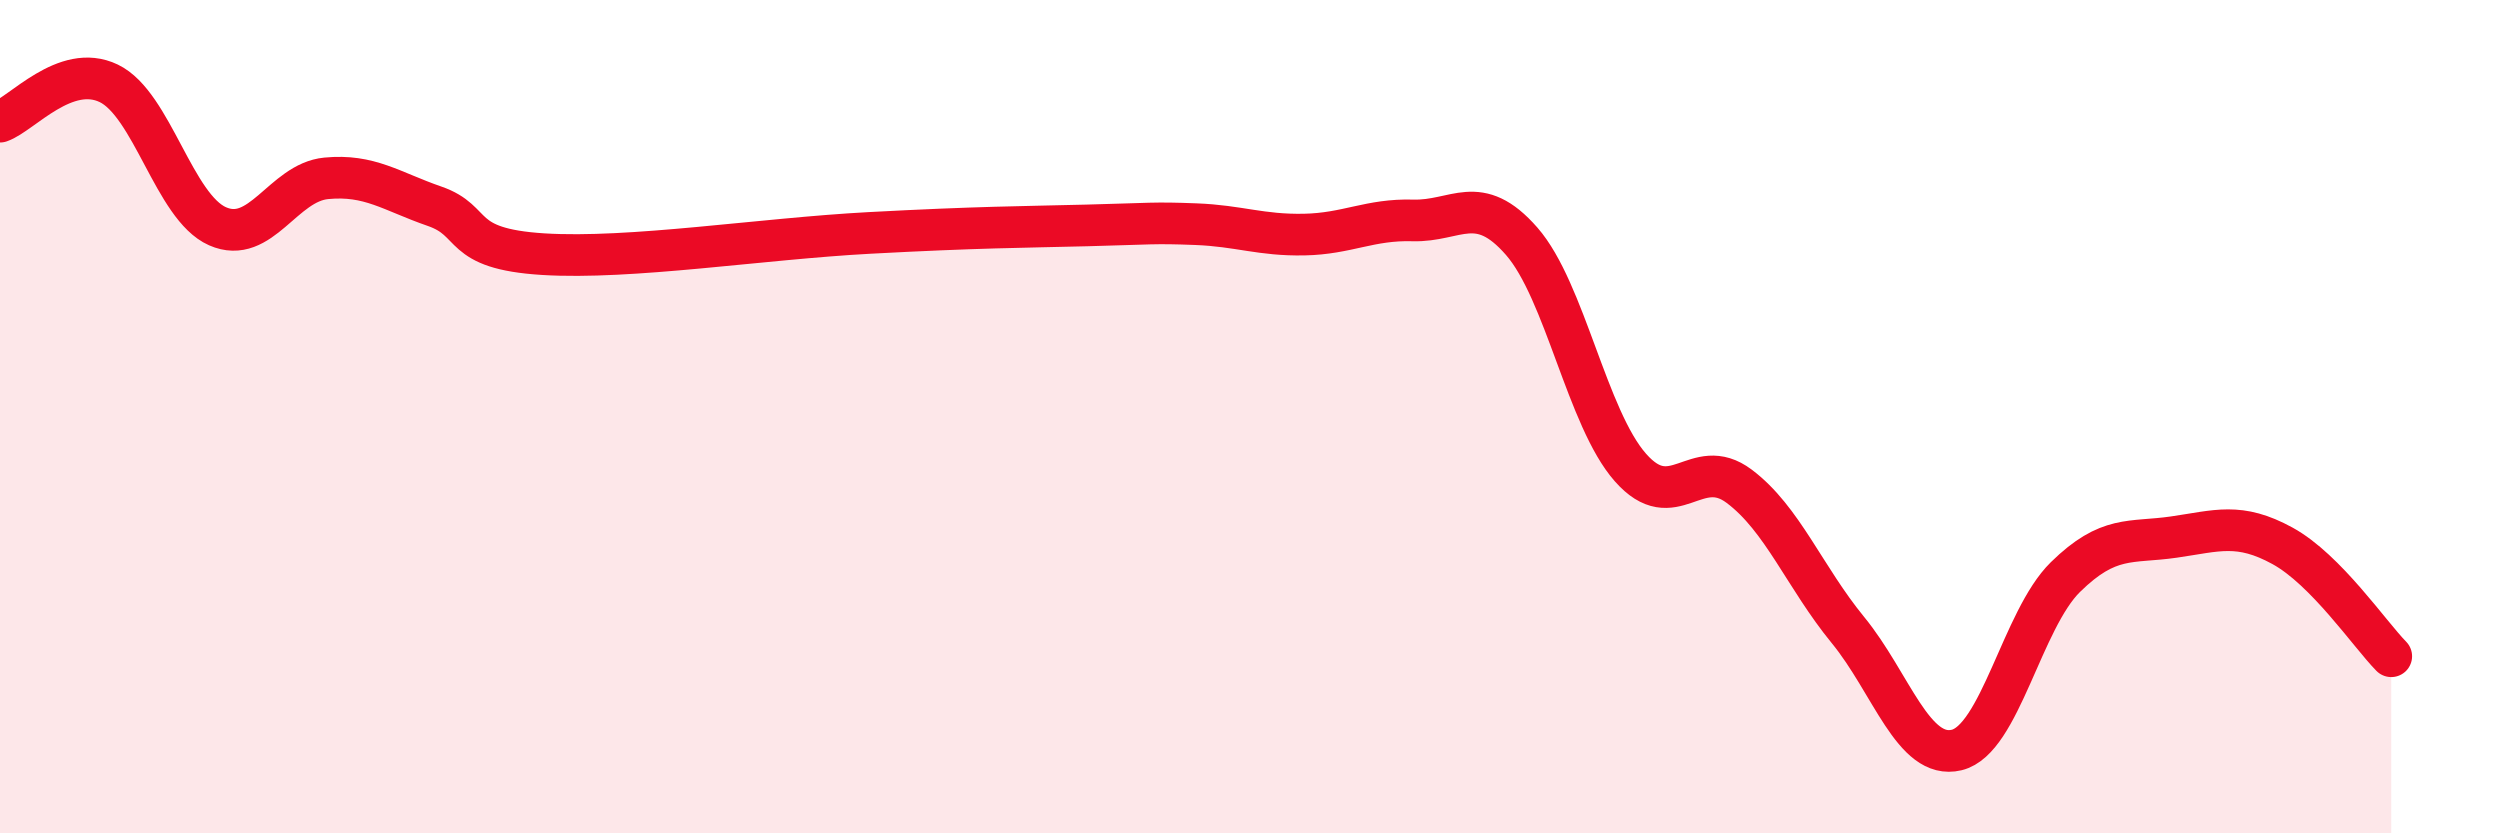
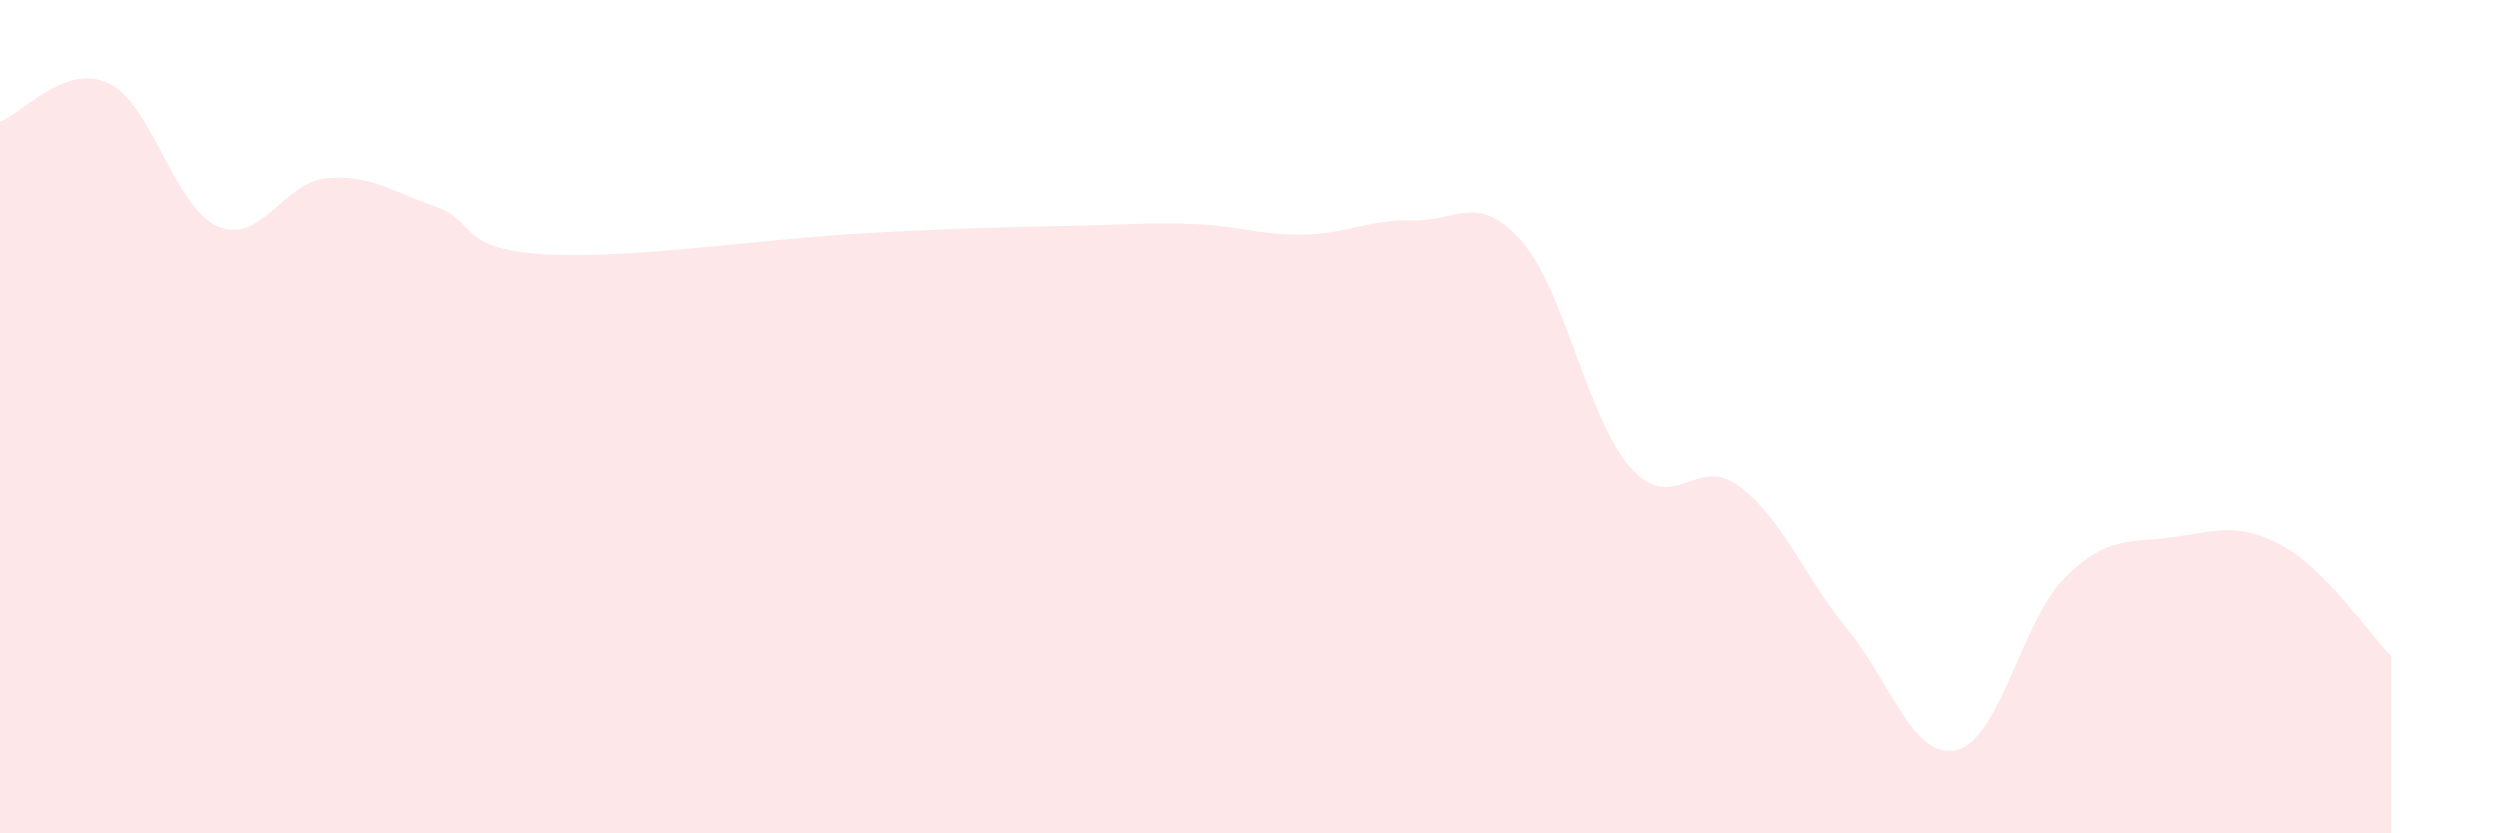
<svg xmlns="http://www.w3.org/2000/svg" width="60" height="20" viewBox="0 0 60 20">
  <path d="M 0,2.92 C 0.52,2.74 1.57,1.5 2.61,2 C 3.65,2.5 4.18,4.97 5.22,5.43 C 6.26,5.89 6.79,4.38 7.83,4.28 C 8.87,4.18 9.39,4.59 10.43,4.95 C 11.47,5.31 10.95,5.97 13.04,6.1 C 15.13,6.23 18.26,5.73 20.87,5.59 C 23.48,5.45 24.52,5.45 26.09,5.41 C 27.66,5.37 27.66,5.34 28.7,5.38 C 29.74,5.42 30.26,5.65 31.3,5.63 C 32.34,5.61 32.87,5.26 33.91,5.29 C 34.95,5.32 35.48,4.6 36.52,5.79 C 37.56,6.98 38.09,10.04 39.13,11.22 C 40.17,12.4 40.7,10.89 41.74,11.67 C 42.78,12.45 43.31,13.85 44.35,15.12 C 45.39,16.39 45.92,18.25 46.96,18 C 48,17.75 48.53,14.87 49.57,13.85 C 50.61,12.83 51.13,13.04 52.17,12.89 C 53.21,12.74 53.74,12.53 54.78,13.1 C 55.82,13.67 56.87,15.22 57.39,15.75L57.39 20L0 20Z" fill="#EB0A25" opacity="0.1" stroke-linecap="round" stroke-linejoin="round" />
-   <path d="M 0,2.92 C 0.52,2.74 1.57,1.5 2.61,2 C 3.65,2.5 4.18,4.97 5.22,5.43 C 6.26,5.89 6.79,4.38 7.83,4.28 C 8.87,4.18 9.39,4.59 10.43,4.95 C 11.47,5.31 10.95,5.97 13.04,6.1 C 15.13,6.23 18.26,5.73 20.87,5.59 C 23.48,5.45 24.52,5.45 26.09,5.41 C 27.66,5.37 27.66,5.34 28.7,5.38 C 29.74,5.42 30.26,5.65 31.3,5.63 C 32.34,5.61 32.87,5.26 33.91,5.29 C 34.95,5.32 35.48,4.6 36.52,5.79 C 37.56,6.98 38.09,10.04 39.13,11.22 C 40.17,12.4 40.7,10.89 41.74,11.67 C 42.78,12.45 43.31,13.85 44.35,15.12 C 45.39,16.39 45.92,18.25 46.96,18 C 48,17.75 48.53,14.87 49.57,13.85 C 50.61,12.83 51.13,13.04 52.17,12.89 C 53.21,12.74 53.74,12.53 54.78,13.1 C 55.82,13.67 56.87,15.22 57.39,15.75" stroke="#EB0A25" stroke-width="1" fill="none" stroke-linecap="round" stroke-linejoin="round" />
</svg>